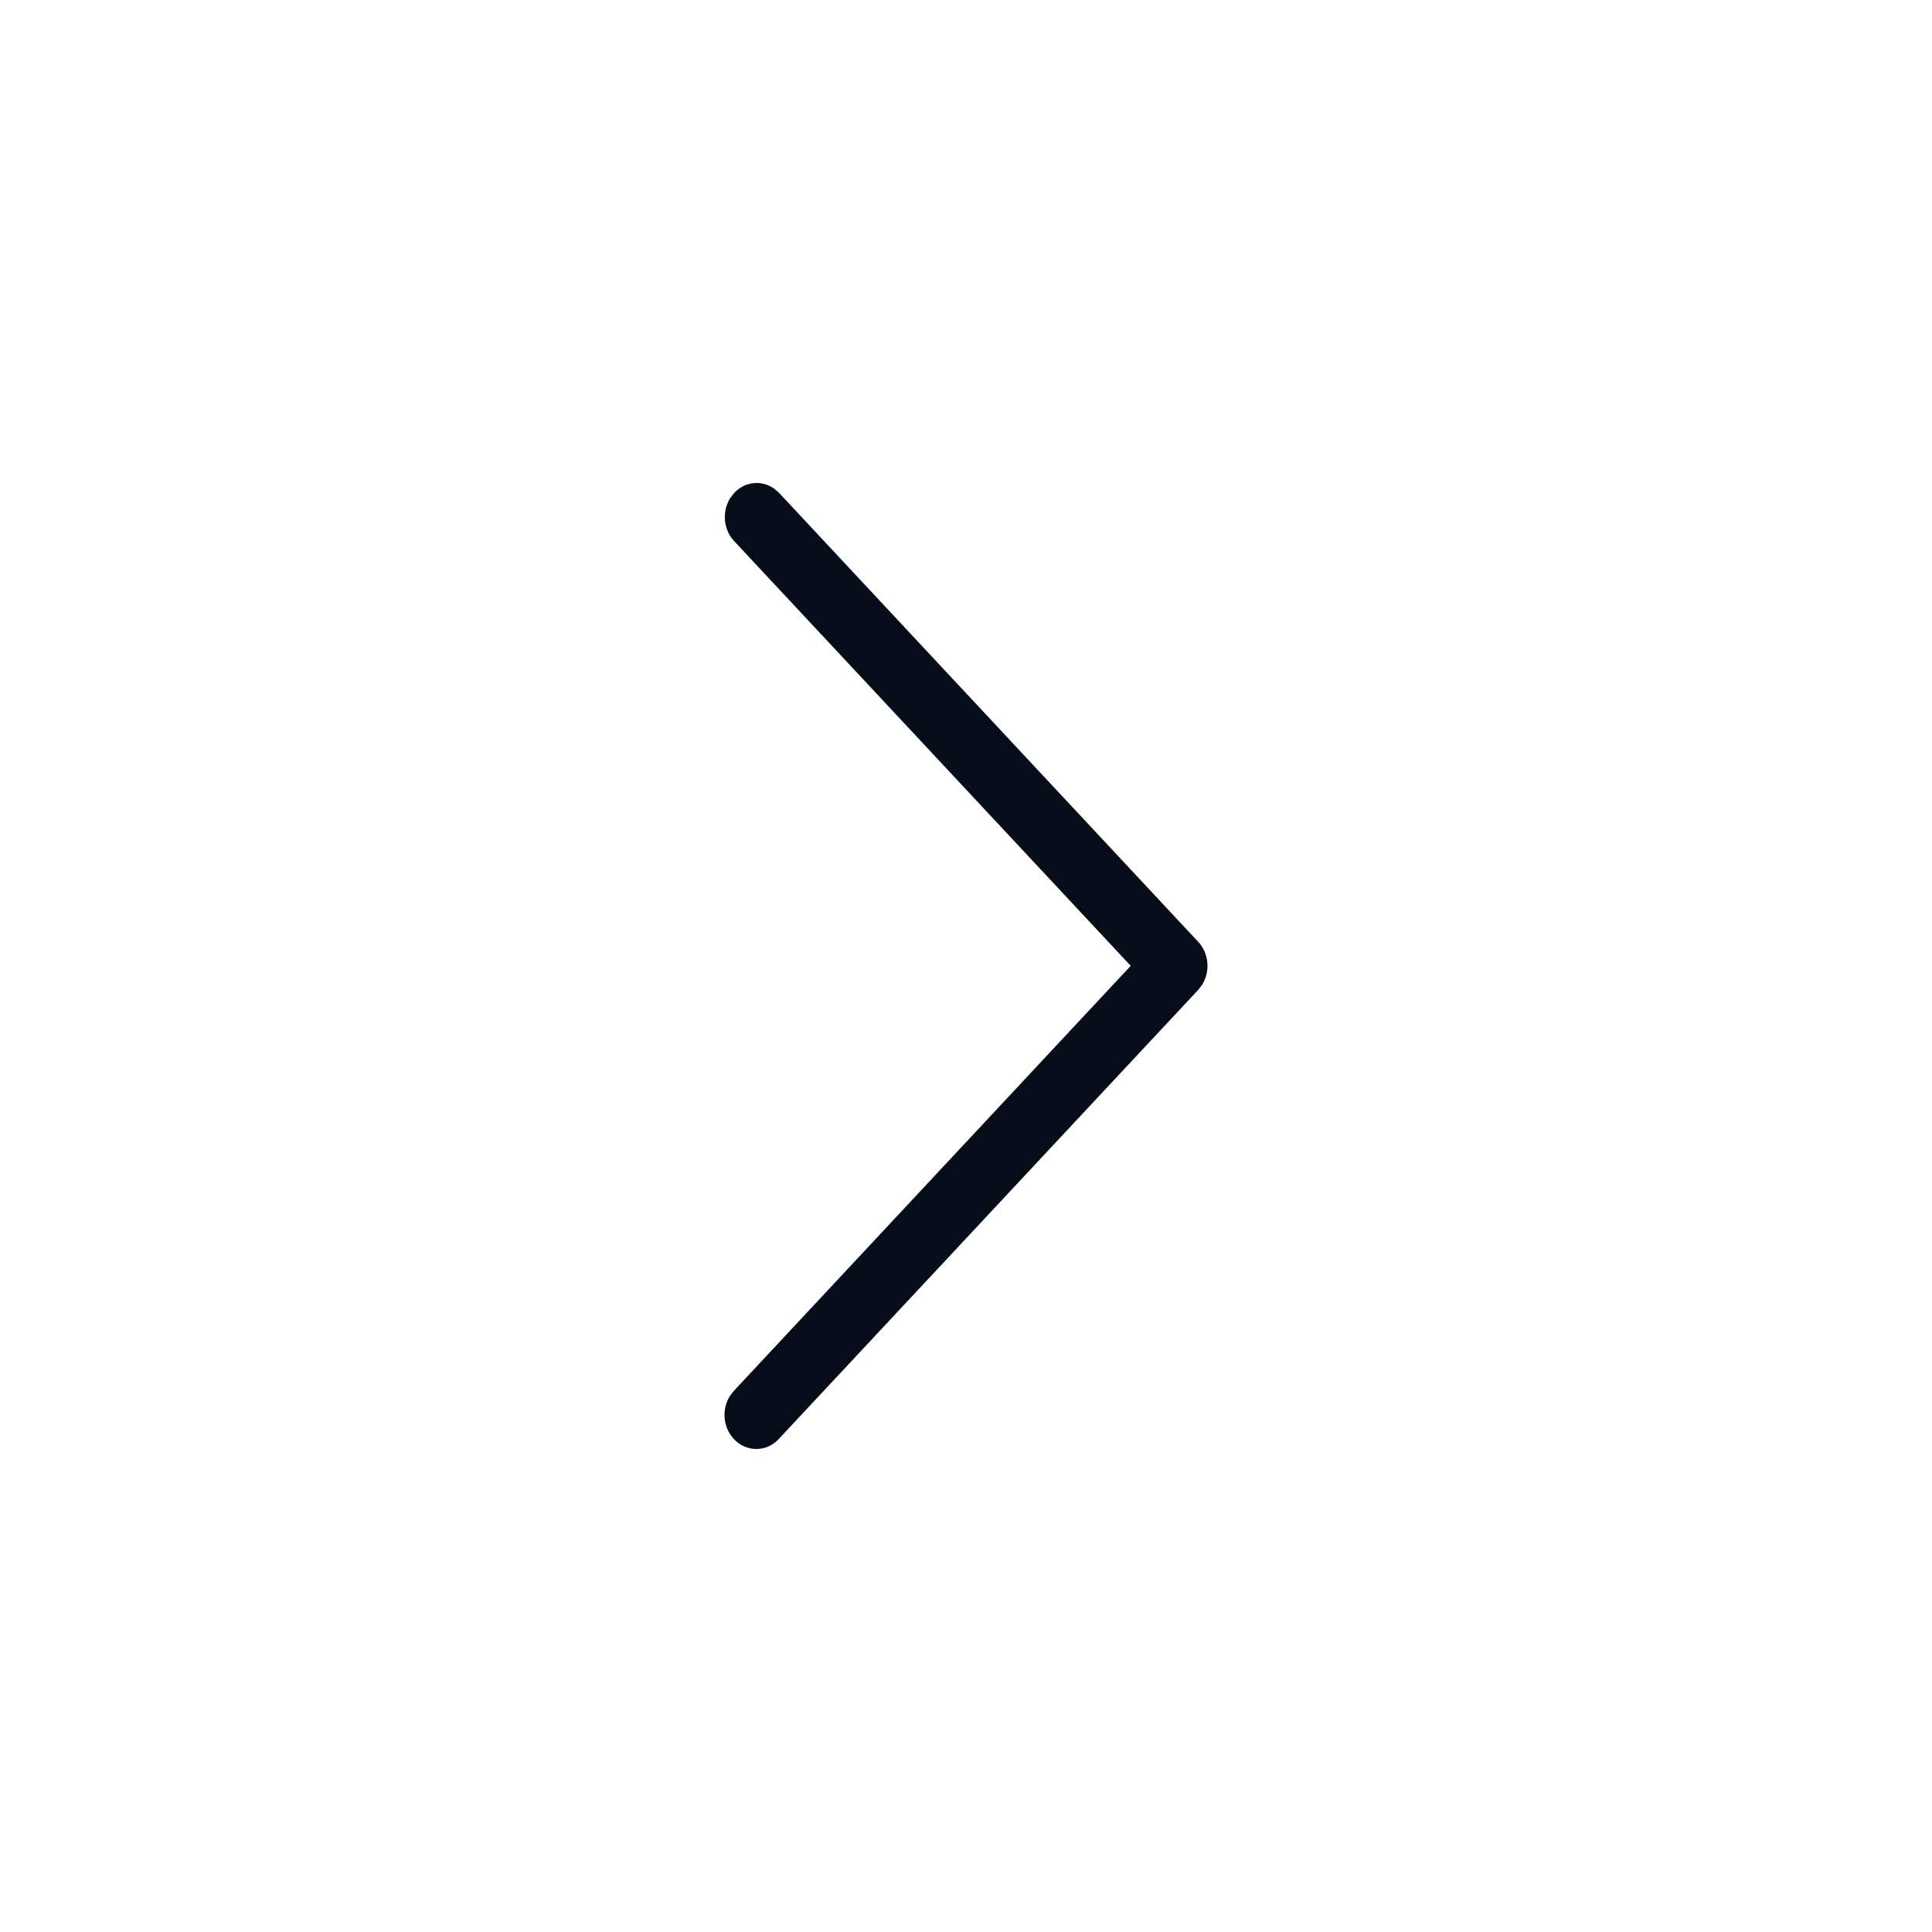
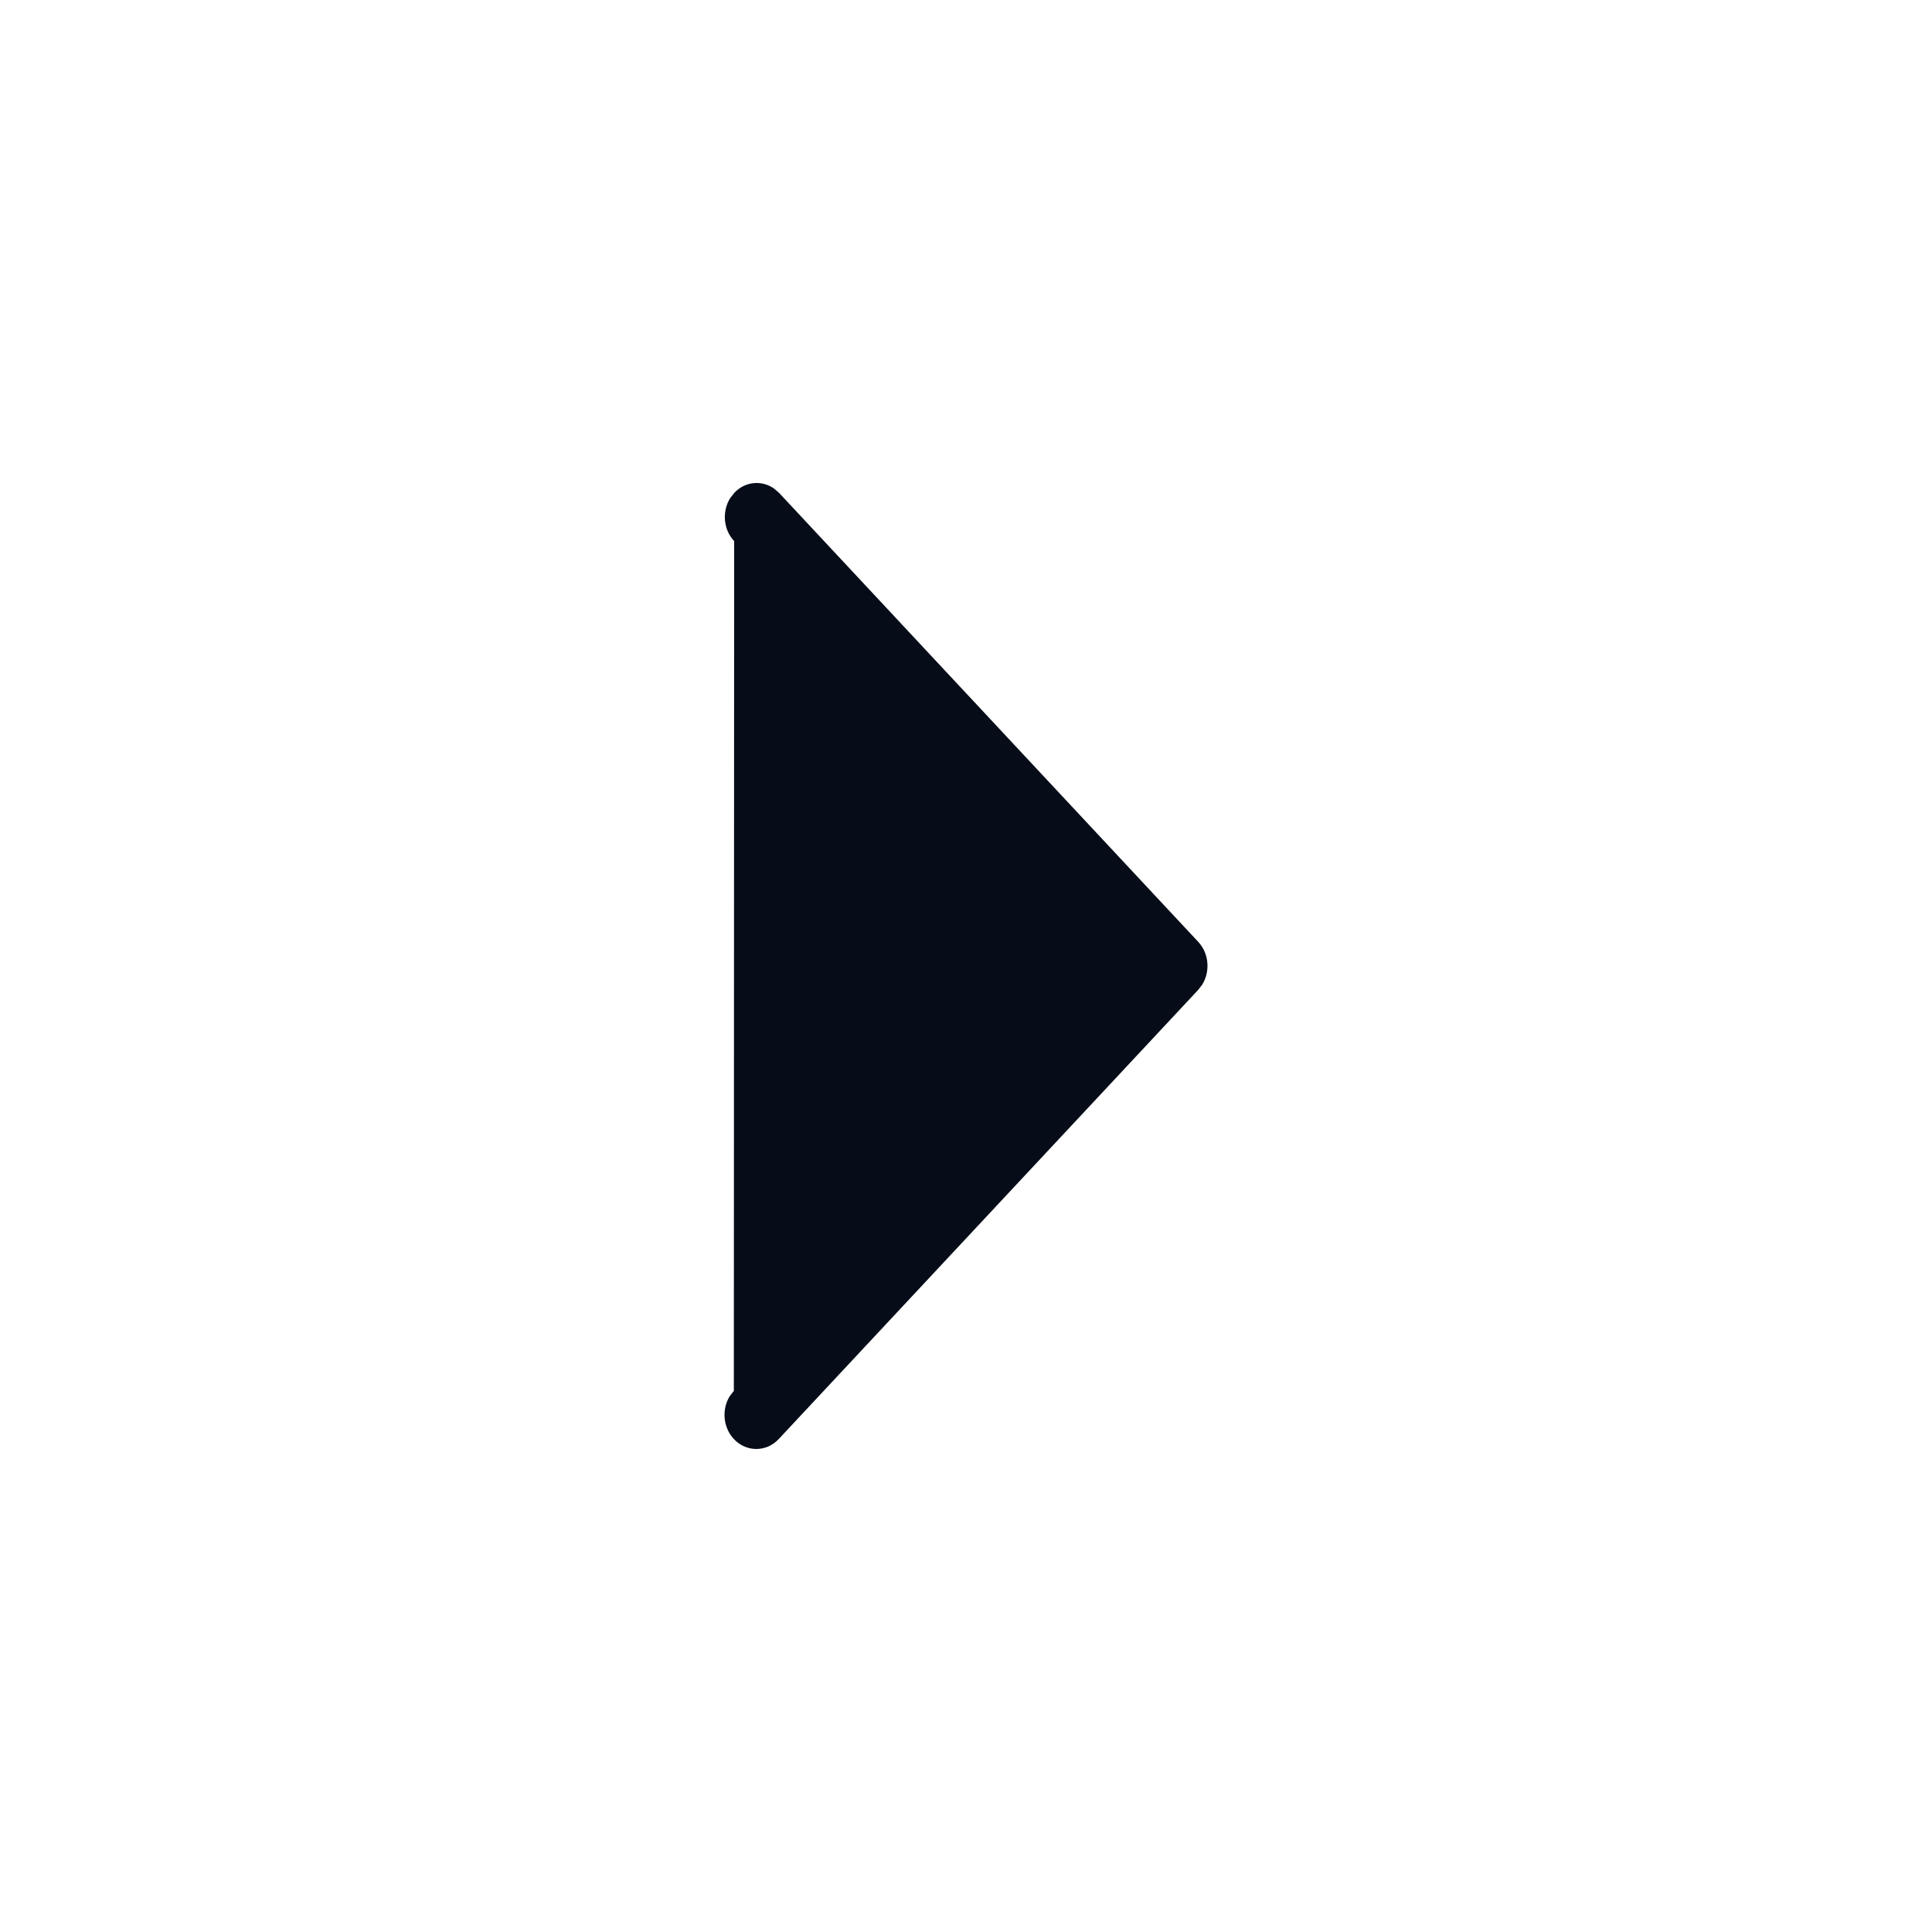
<svg xmlns="http://www.w3.org/2000/svg" width="24px" height="24px" viewBox="0 0 24 24" version="1.1">
  <title>icon_dark_arrow down</title>
  <g id="icon_dark_arrow-down" stroke="none" stroke-width="1" fill="none" fill-rule="evenodd">
    <g id="icon_dark_cancel">
      <g id="forum" />
-       <path d="M14.326,6.124 C14.48,5.959 14.73,5.959 14.884,6.124 C15.019,6.269 15.036,6.492 14.935,6.656 L14.884,6.722 L9.954,12.002 L14.88,17.278 C15.015,17.422 15.032,17.645 14.931,17.81 L14.88,17.876 C14.745,18.021 14.537,18.039 14.383,17.93 L14.321,17.876 L9.116,12.301 C8.981,12.157 8.964,11.934 9.065,11.769 L9.116,11.703 L14.326,6.124 Z" id="Path-2" fill="#060D18" fill-rule="nonzero" transform="translate(12, 12) scale(-1, -1) rotate(0) translate(-12, -12) " />
+       <path d="M14.326,6.124 C14.48,5.959 14.73,5.959 14.884,6.124 C15.019,6.269 15.036,6.492 14.935,6.656 L14.884,6.722 L14.88,17.278 C15.015,17.422 15.032,17.645 14.931,17.81 L14.88,17.876 C14.745,18.021 14.537,18.039 14.383,17.93 L14.321,17.876 L9.116,12.301 C8.981,12.157 8.964,11.934 9.065,11.769 L9.116,11.703 L14.326,6.124 Z" id="Path-2" fill="#060D18" fill-rule="nonzero" transform="translate(12, 12) scale(-1, -1) rotate(0) translate(-12, -12) " />
    </g>
  </g>
</svg>